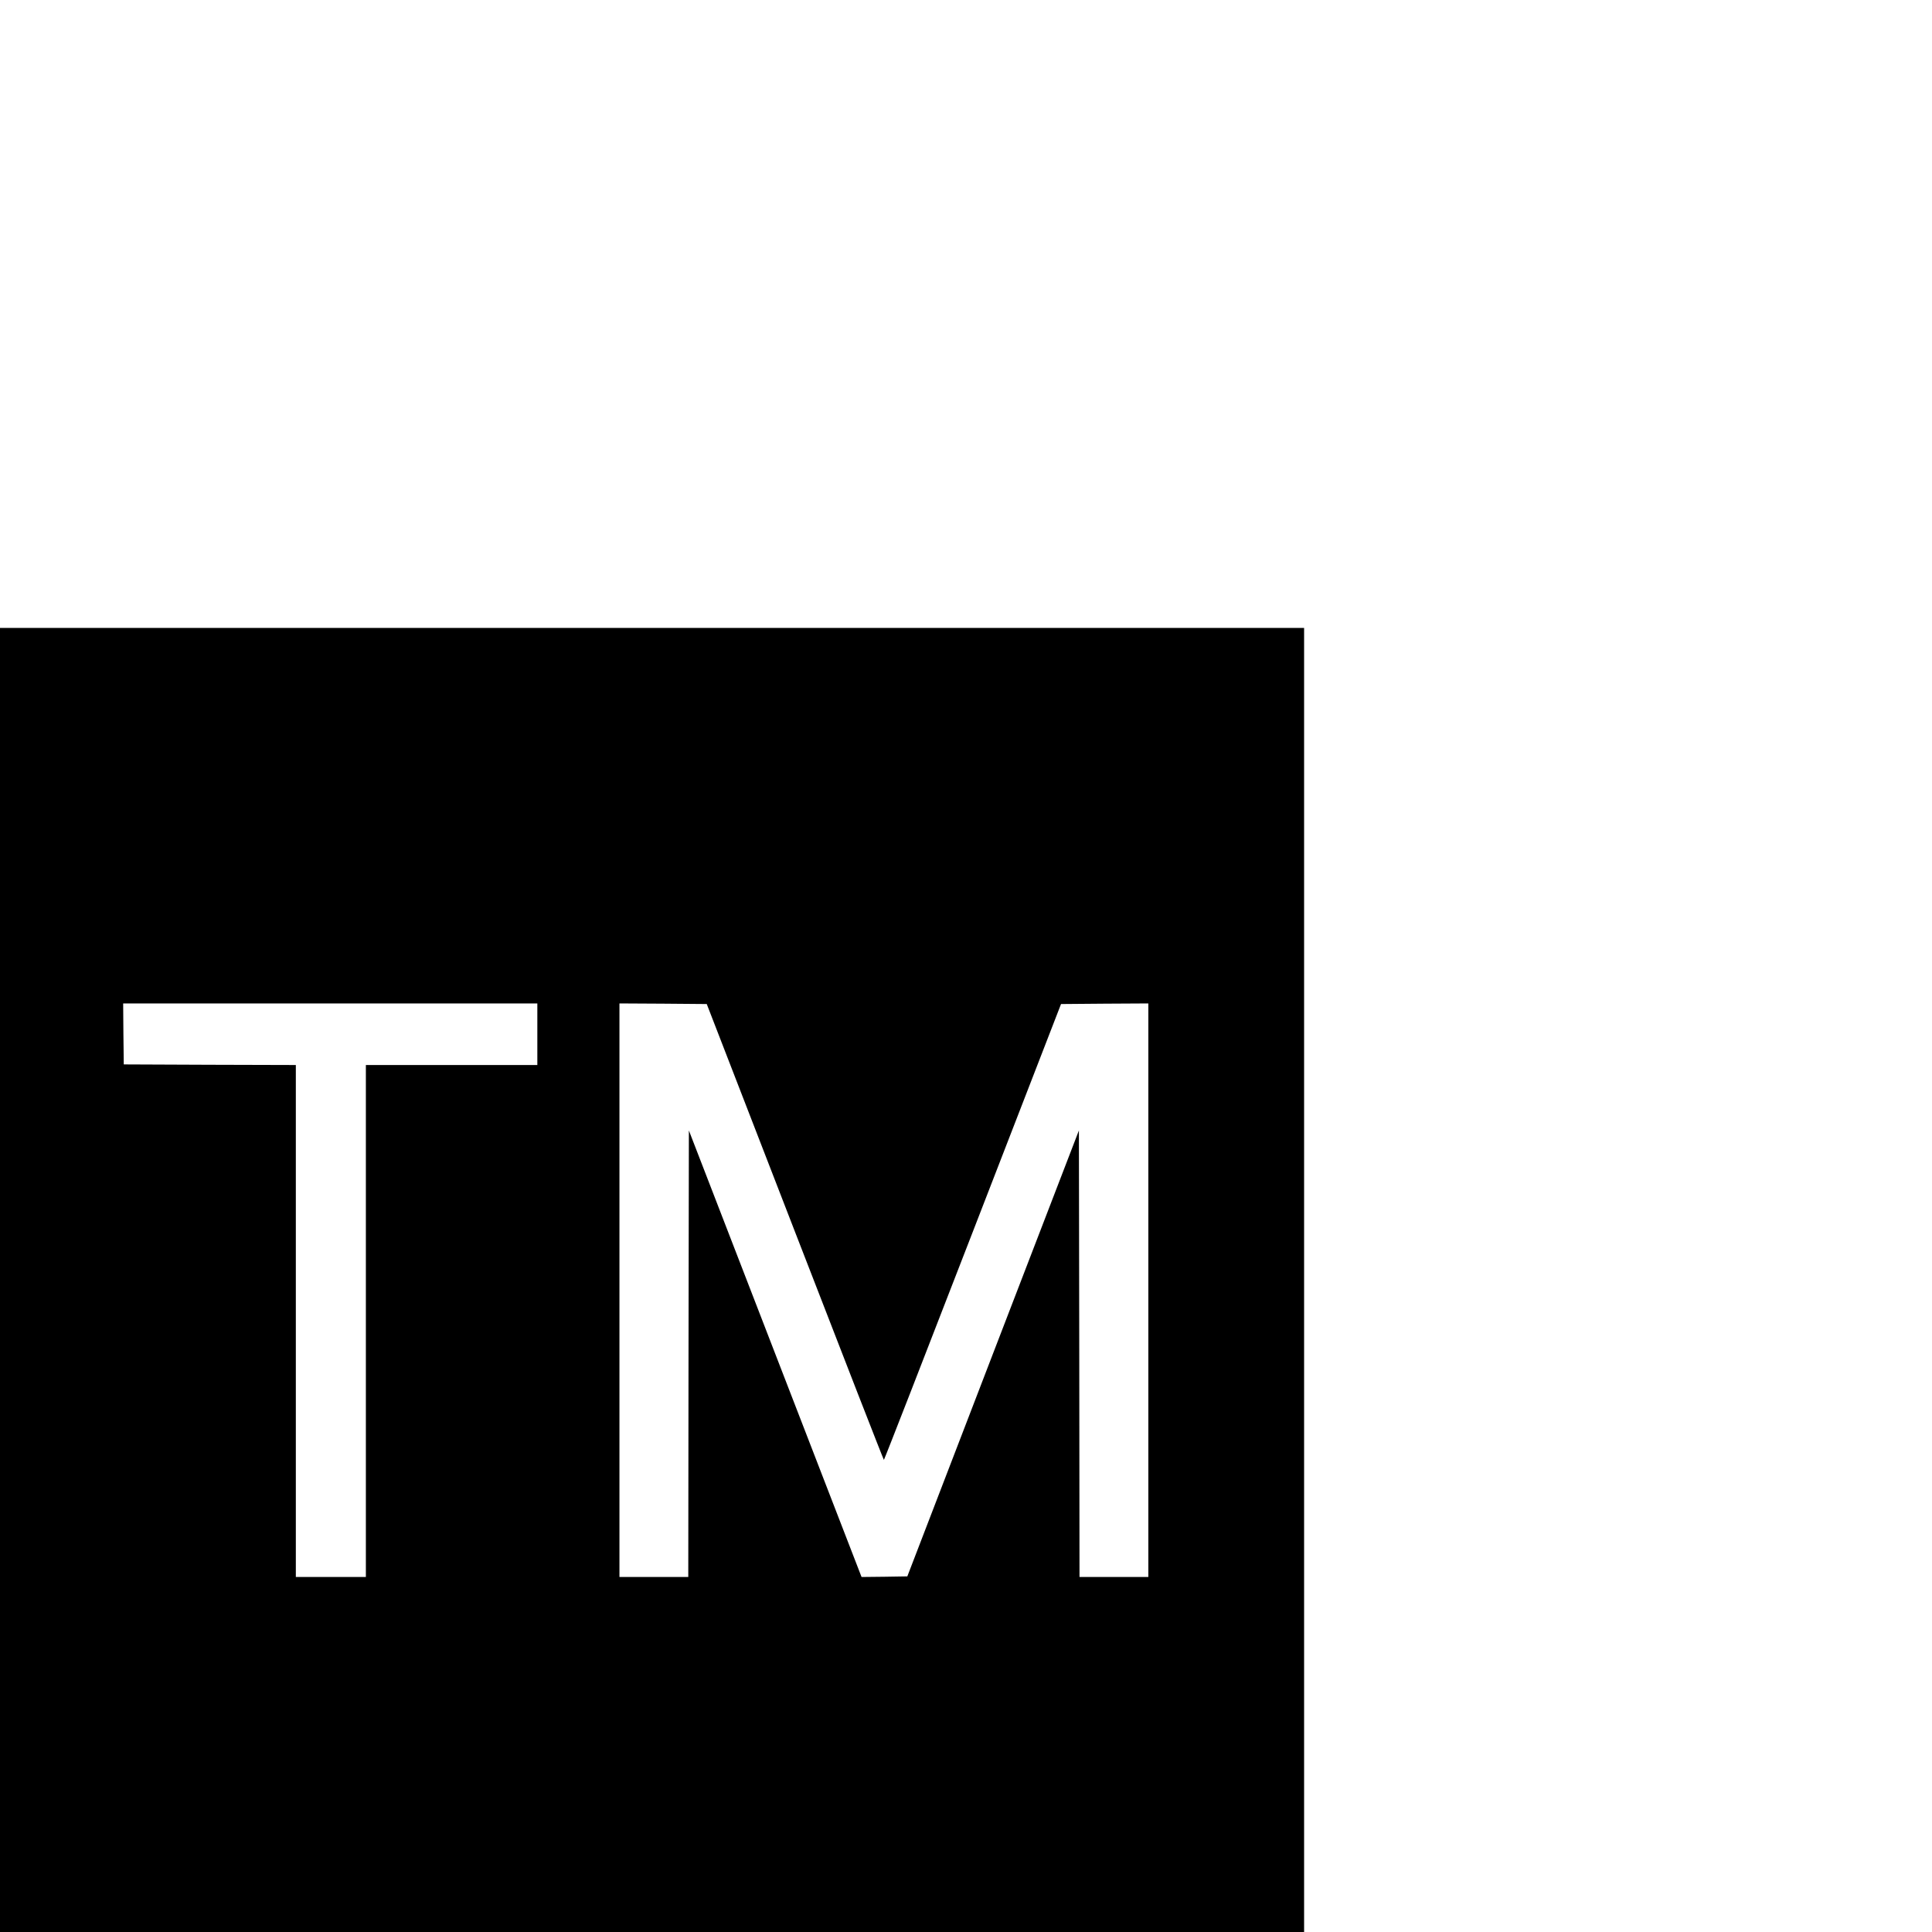
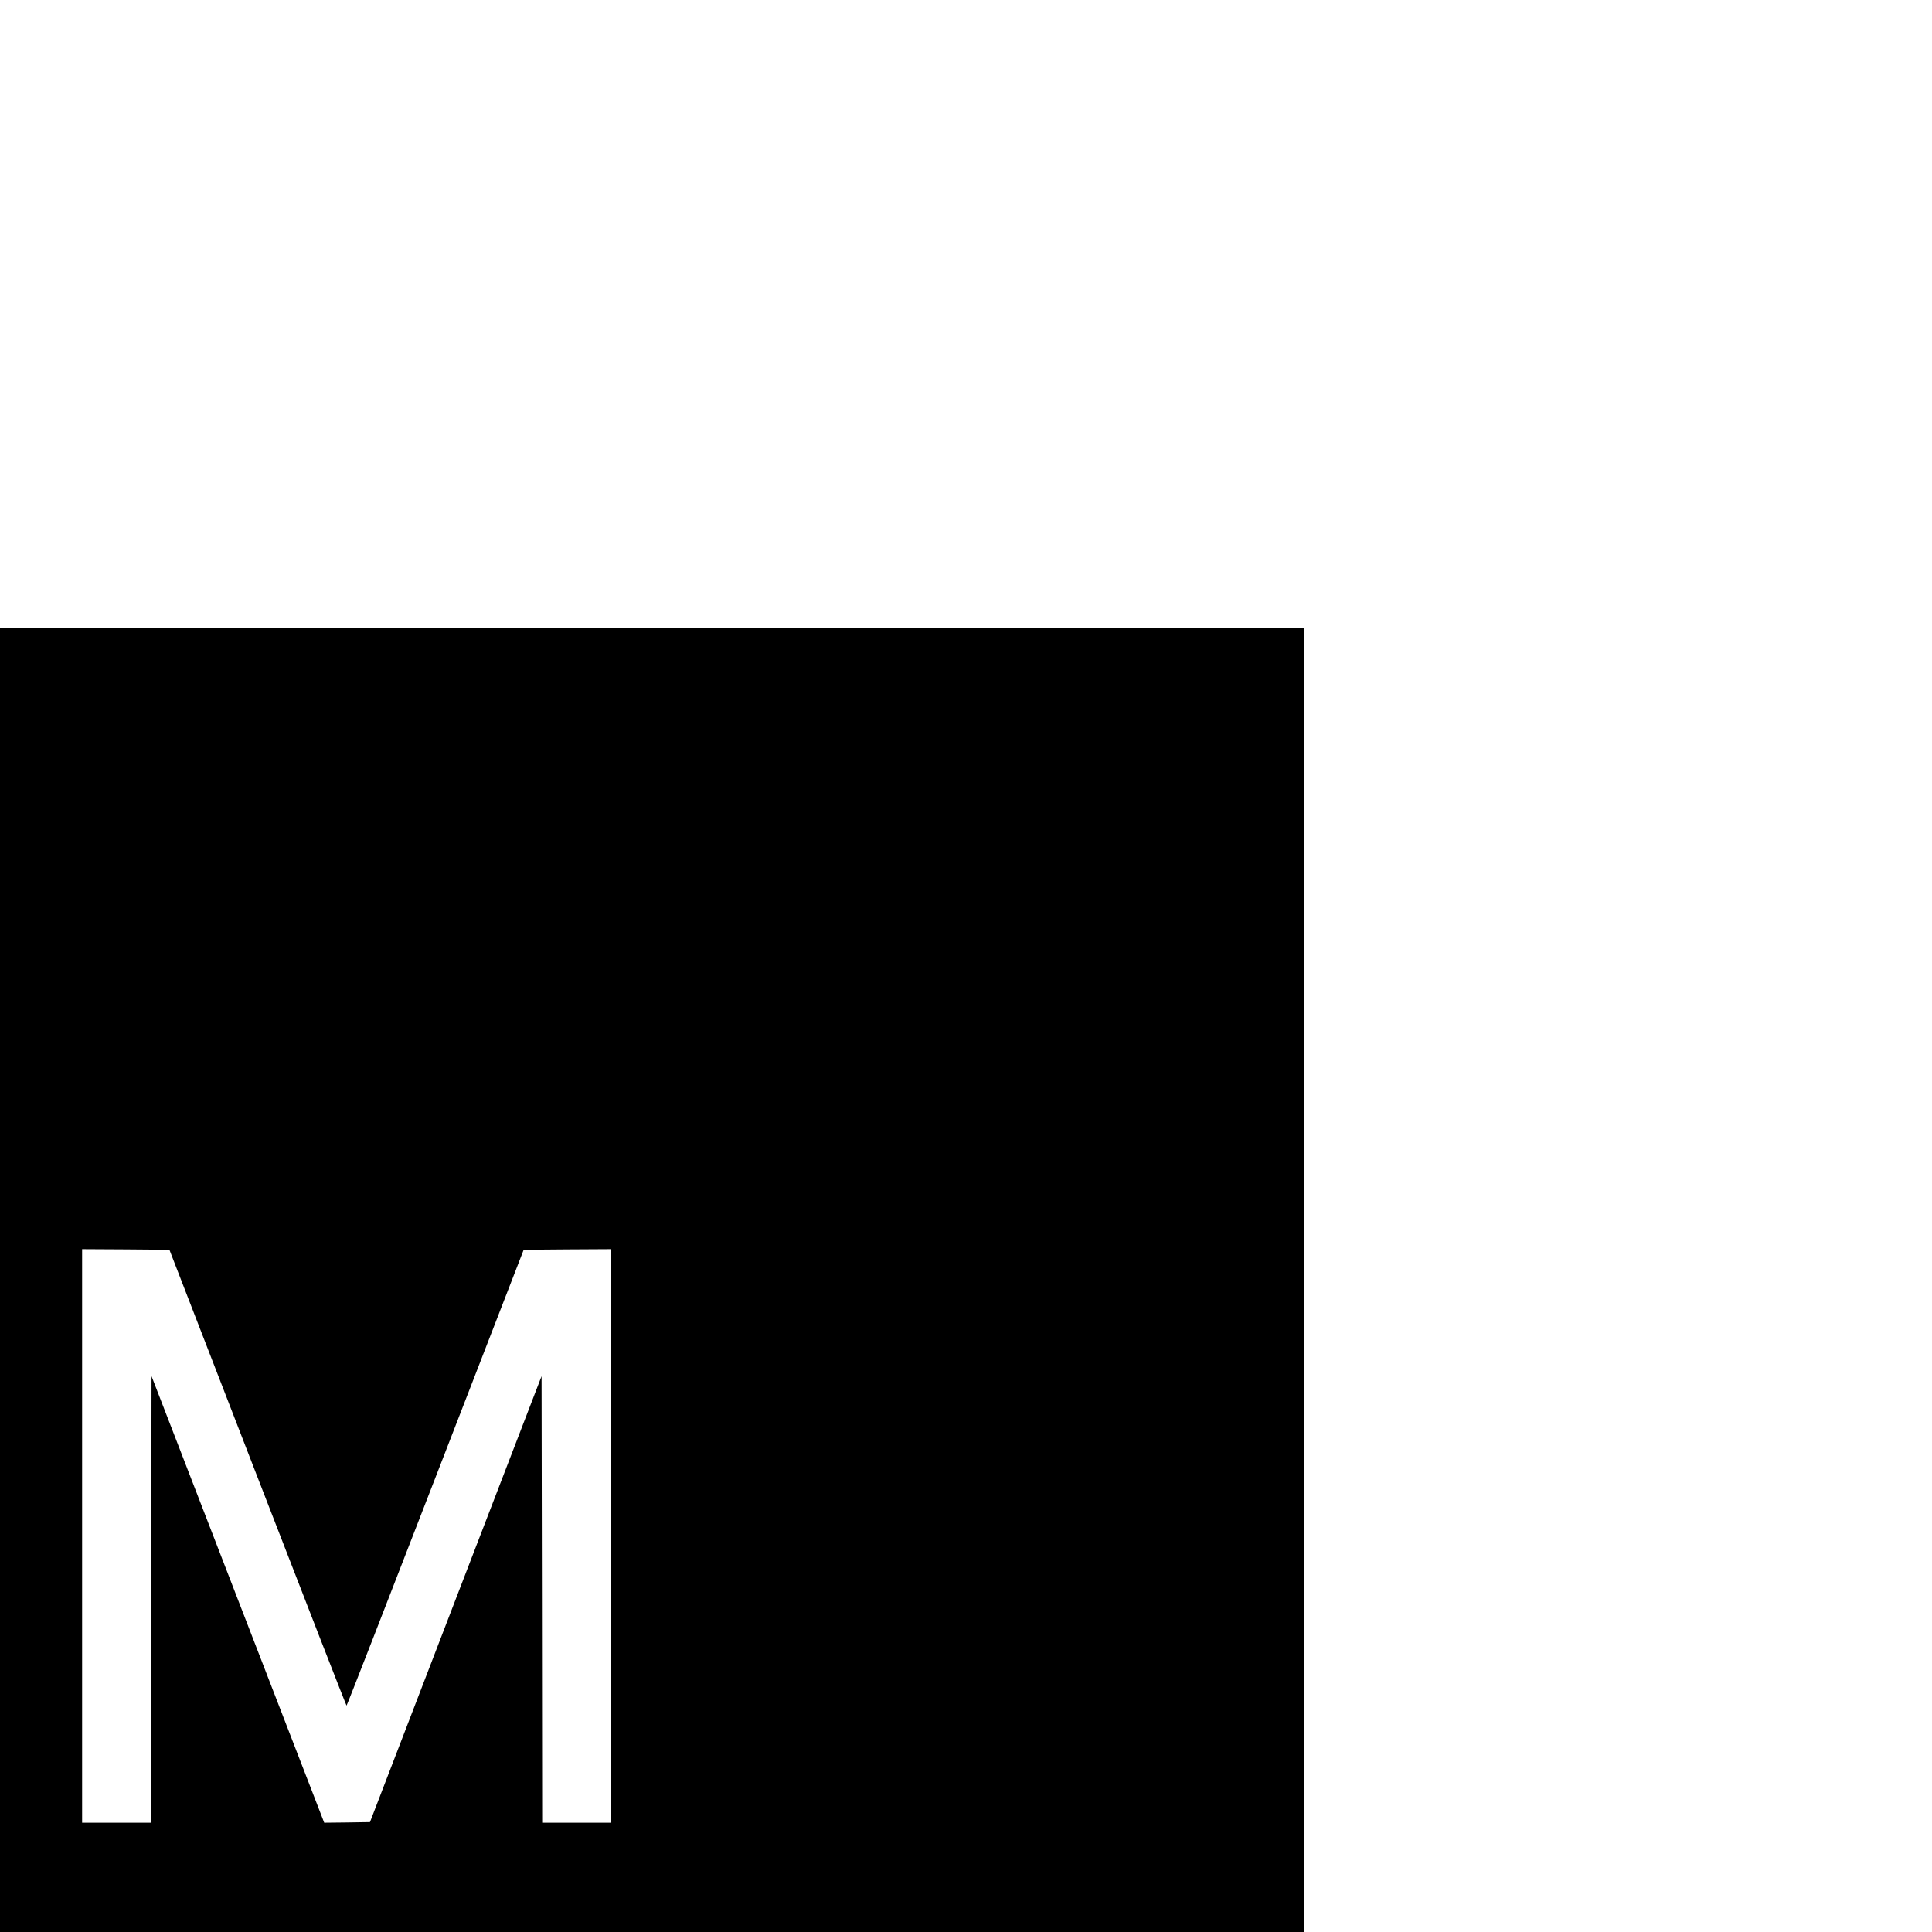
<svg xmlns="http://www.w3.org/2000/svg" version="1.0" width="16pt" height="16pt" viewBox="0 0 16 16" preserveAspectRatio="xMidYMid meet">
  <g transform="translate(0,16) scale(0.001,-0.001)" fill="#000000" stroke="none">
-     <path d="M0 5400 l0 -5400 5400 0 5400 0 0 5400 0 5400 -5400 0 -5400 0 0 -5400z m4450 2035 l0 -255 -710 0 -710 0 0 -2120 0 -2120 -290 0 -290 0 0 2120 0 2120 -712 2 -713 3 -3 253 -2 252 1715 0 1715 0 0 -255z m2134 -1637 c402 -1038 733 -1888 736 -1888 3 0 334 850 736 1888 l731 1887 362 3 361 2 0 -2375 0 -2375 -285 0 -285 0 -2 1849 -3 1849 -711 -1847 -710 -1846 -190 -3 -189 -2 -715 1849 -715 1849 -3 -1849 -2 -1849 -285 0 -285 0 0 2375 0 2375 361 -2 362 -3 731 -1887z" />
+     <path d="M0 5400 l0 -5400 5400 0 5400 0 0 5400 0 5400 -5400 0 -5400 0 0 -5400z l0 -255 -710 0 -710 0 0 -2120 0 -2120 -290 0 -290 0 0 2120 0 2120 -712 2 -713 3 -3 253 -2 252 1715 0 1715 0 0 -255z m2134 -1637 c402 -1038 733 -1888 736 -1888 3 0 334 850 736 1888 l731 1887 362 3 361 2 0 -2375 0 -2375 -285 0 -285 0 -2 1849 -3 1849 -711 -1847 -710 -1846 -190 -3 -189 -2 -715 1849 -715 1849 -3 -1849 -2 -1849 -285 0 -285 0 0 2375 0 2375 361 -2 362 -3 731 -1887z" />
  </g>
</svg>